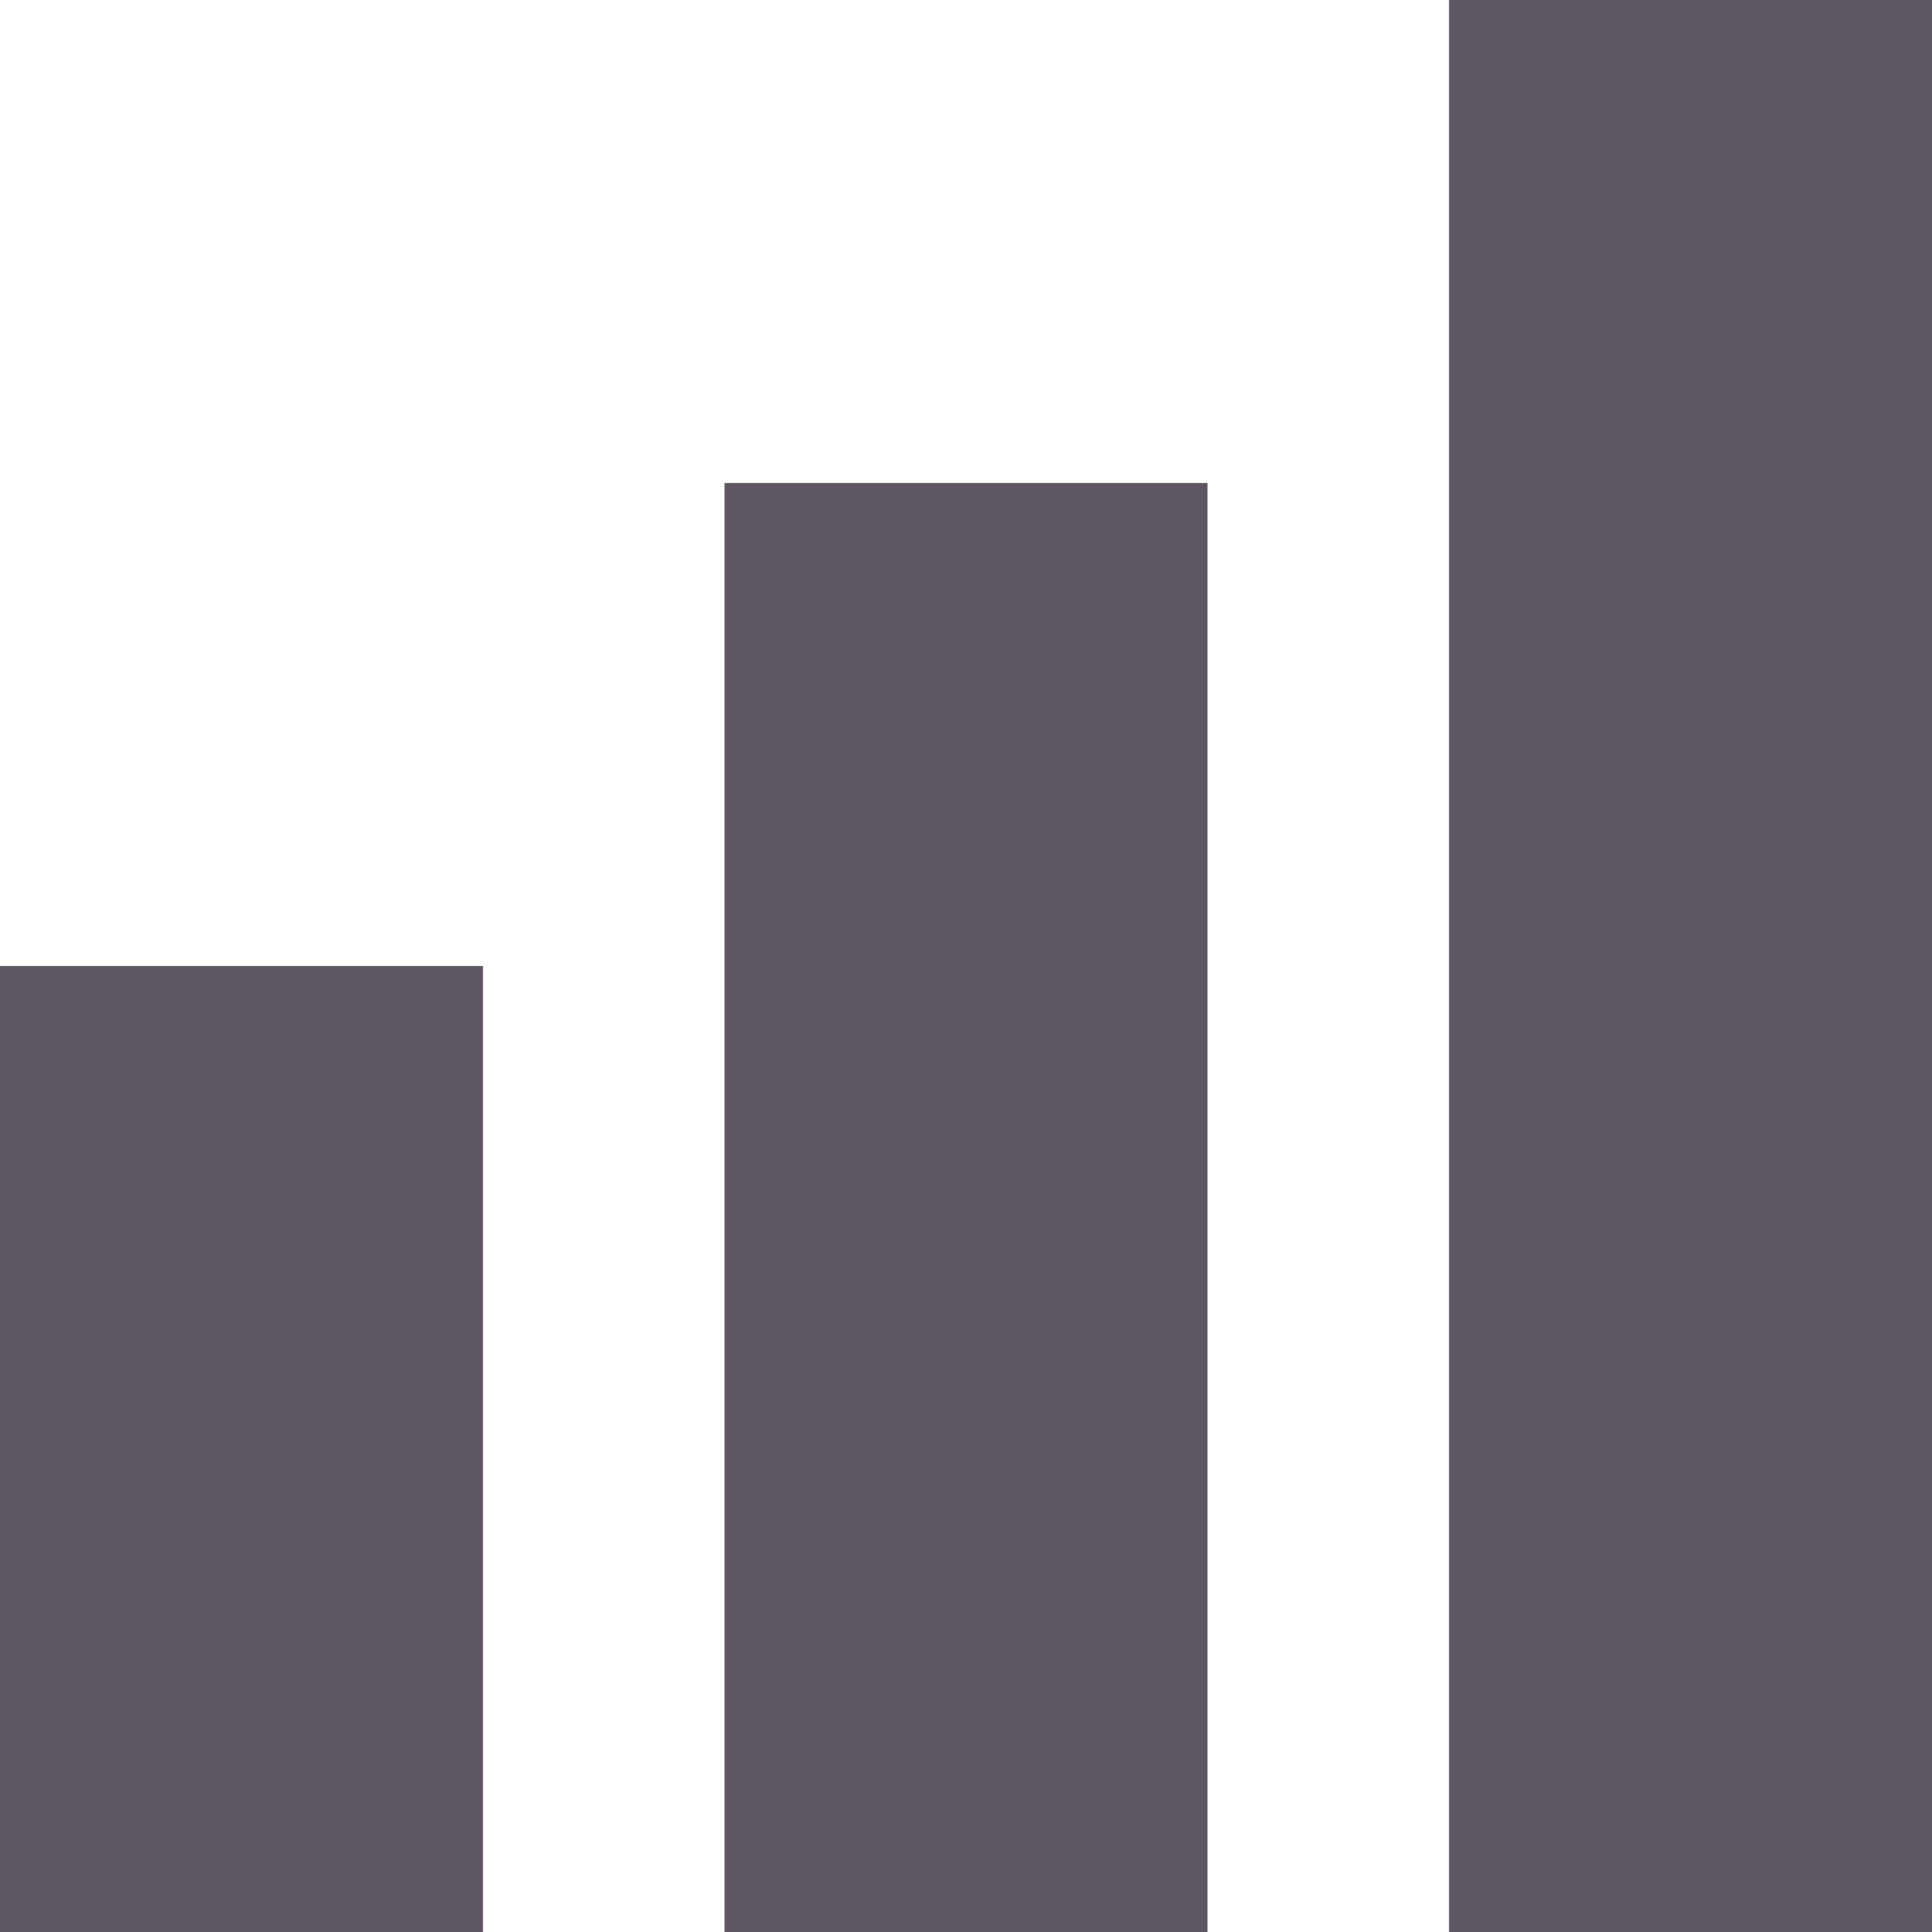
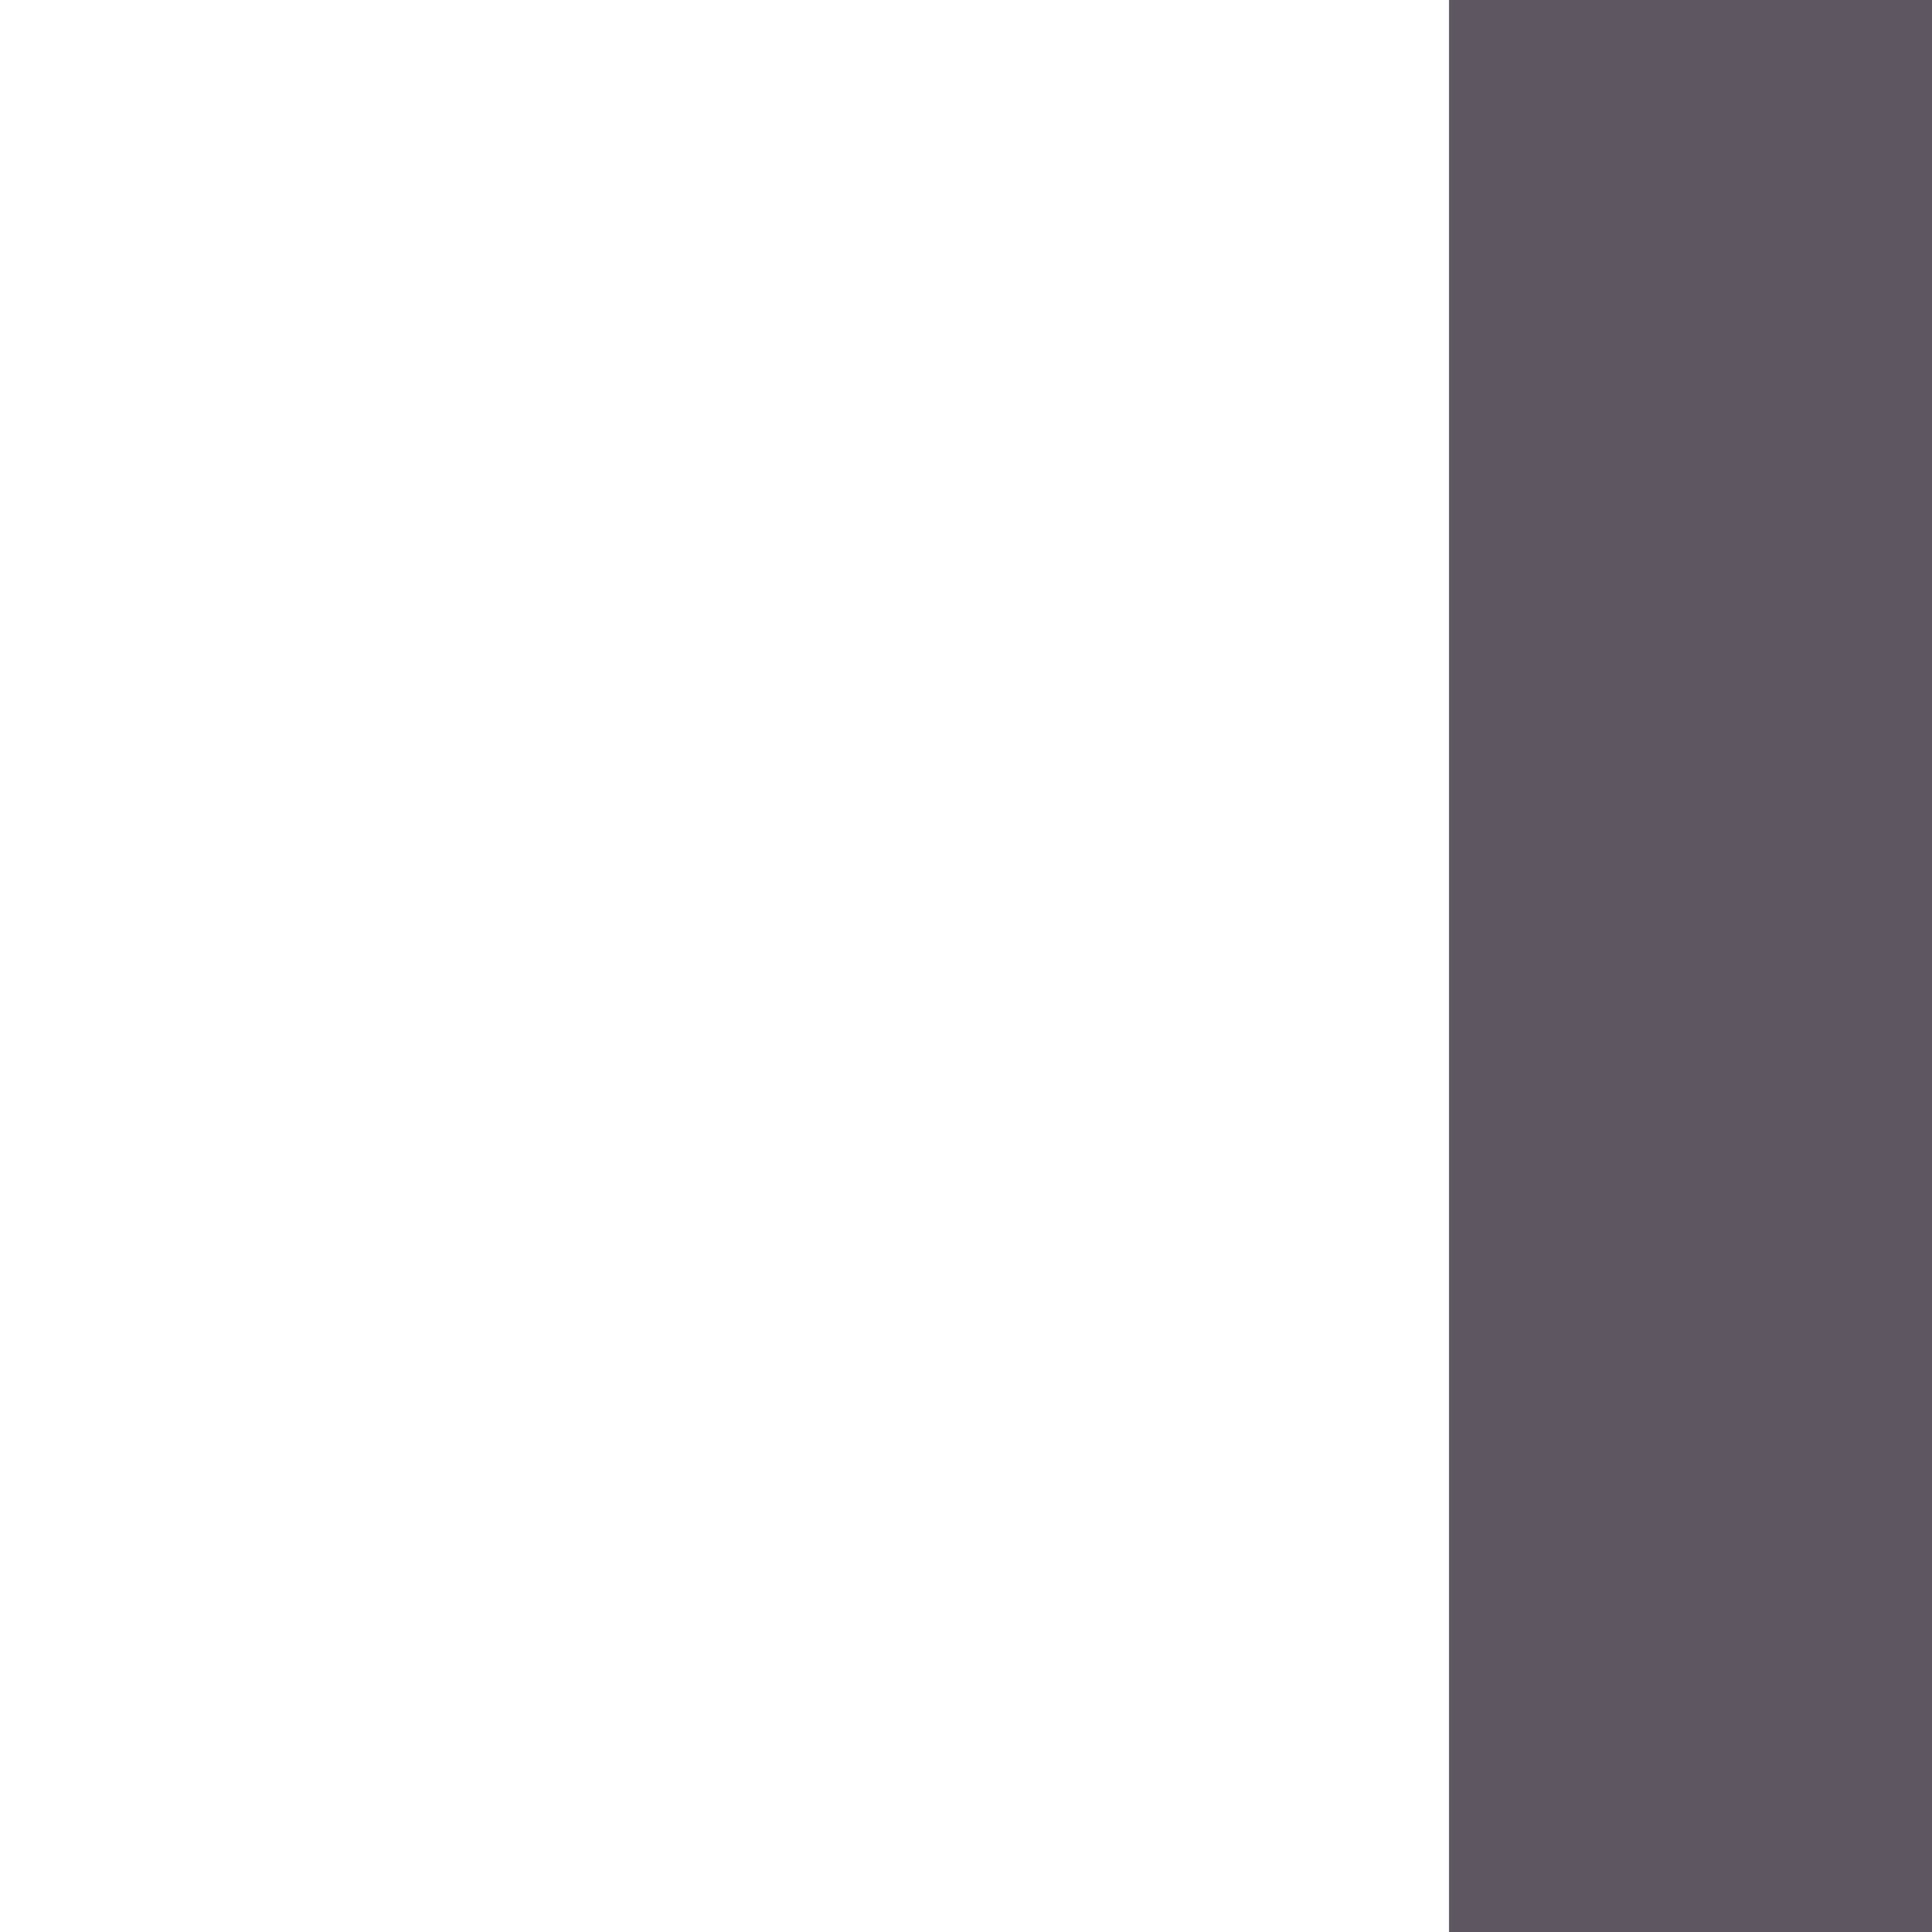
<svg xmlns="http://www.w3.org/2000/svg" width="8" height="8" viewBox="0 0 8 8" fill="none">
  <rect x="6" width="2" height="8" fill="#5E5661" />
-   <rect x="3" y="2" width="2" height="6" fill="#5E5661" />
-   <rect y="4" width="2" height="4" fill="#5E5661" />
</svg>